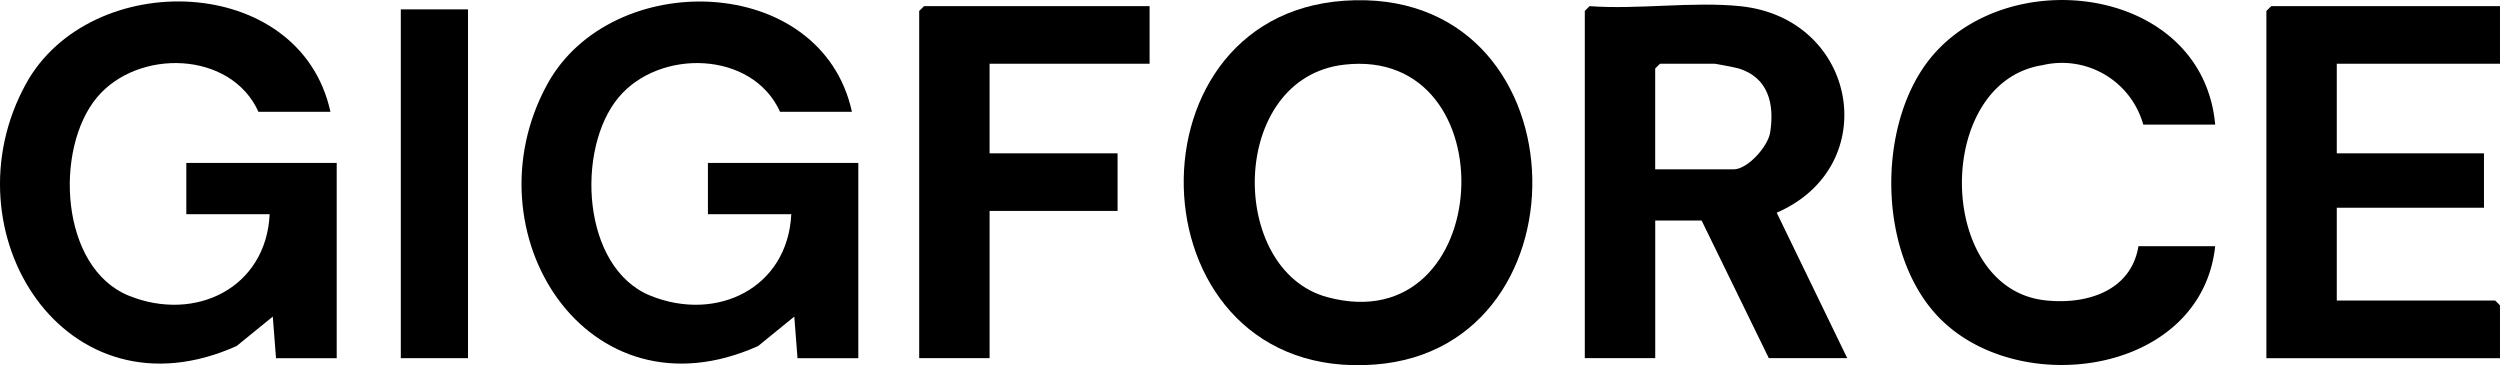
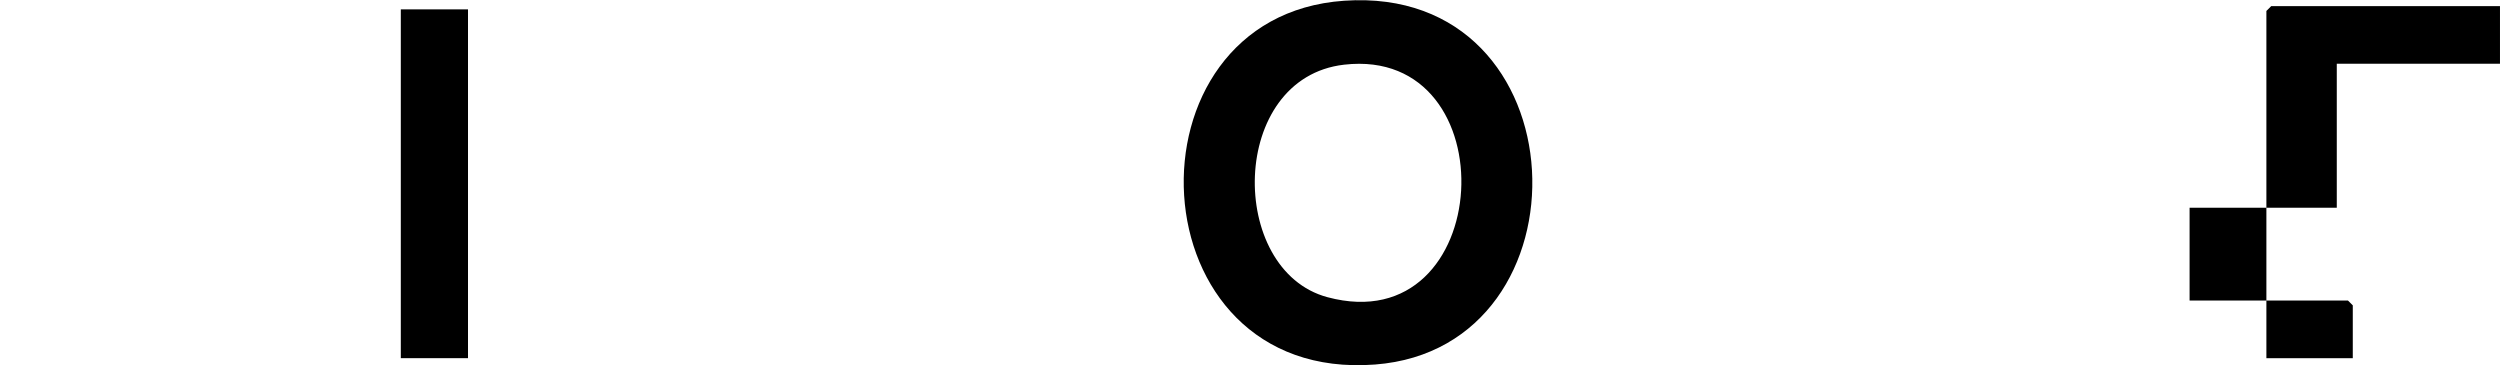
<svg xmlns="http://www.w3.org/2000/svg" width="125.123" height="18.278" viewBox="0 0 125.123 18.278">
  <defs>
    <clipPath id="clip-path">
      <rect id="Rectangle_101" data-name="Rectangle 101" width="125.123" height="18.278" fill="none" />
    </clipPath>
  </defs>
  <g id="Group_594" data-name="Group 594" transform="translate(-46.375 -87.037)">
    <g id="Group_590" data-name="Group 590" transform="translate(46.375 87.037)" clip-path="url(#clip-path)">
      <g id="Group_589" data-name="Group 589">
        <g id="Group_588" data-name="Group 588" clip-path="url(#clip-path)">
-           <path id="Path_430" data-name="Path 430" d="M62.911,92.792h-3.6c-1.39-3.064-6.04-3.167-8.084-.717-2.146,2.574-1.851,8.53,1.6,9.924,3.324,1.342,6.868-.386,7.045-4.082H55.7V95.354h7.527v9.77H60.189l-.161-2.081-1.809,1.472C49.646,108.364,43.608,98.8,47.67,91.4c3.211-5.845,13.716-5.577,15.242,1.388" transform="translate(-46.375 -87.198)" />
-           <path id="Path_431" data-name="Path 431" d="M144.411,92.792h-3.6c-1.39-3.064-6.04-3.167-8.084-.717-2.146,2.574-1.851,8.53,1.6,9.924,3.324,1.342,6.868-.386,7.045-4.082H137.2V95.354h7.527v9.77h-3.043l-.161-2.081-1.809,1.472c-8.572,3.849-14.61-5.719-10.548-13.111,3.211-5.845,13.716-5.577,15.242,1.388" transform="translate(-101.769 -87.198)" />
          <path id="Path_432" data-name="Path 432" d="M239.36,87.094c11.995-.827,12.557,17.362,1.552,18.207-12.115.93-12.861-17.428-1.552-18.207m0,3.2c-5.784.664-5.845,10.294-.836,11.637,8.428,2.26,9.136-12.59.836-11.637" transform="translate(-172.087 -87.057)" />
-           <path id="Path_433" data-name="Path 433" d="M301.768,87.838c5.889.595,7.208,8.01,1.837,10.337l3.529,7.28h-3.924l-3.363-6.887h-2.322v6.887H294V88.078l.24-.24c2.415.178,5.155-.24,7.527,0m-4.244,8.168h3.924c.705,0,1.722-1.145,1.832-1.852.221-1.425-.092-2.745-1.586-3.2-.128-.039-1.14-.235-1.207-.235h-2.723l-.24.24Z" transform="translate(-214.682 -87.53)" />
-           <path id="Path_434" data-name="Path 434" d="M358.1,93.272h-3.6a4.224,4.224,0,0,0-5.053-2.971c-5.425.856-5.334,11.124.105,11.763,2.06.242,4.336-.431,4.707-2.706H358.1c-.7,6.52-10.115,7.735-14.015,3.365-2.732-3.061-2.871-8.814-.66-12.194,3.6-5.508,14.026-4.427,14.675,2.743" transform="translate(-247.232 -87.037)" />
-           <path id="Path_435" data-name="Path 435" d="M412.191,88v2.883h-8.168v4.484h7.367V98.09h-7.367v4.645h7.928l.24.24v2.643H400.5V88.24l.24-.24Z" transform="translate(-287.069 -87.692)" />
-           <path id="Path_436" data-name="Path 436" d="M201.531,88v2.883h-8.008v4.484h6.406V98.25h-6.406v7.367H190V88.24l.24-.24Z" transform="translate(-143.995 -87.692)" />
+           <path id="Path_435" data-name="Path 435" d="M412.191,88v2.883h-8.168v4.484V98.09h-7.367v4.645h7.928l.24.24v2.643H400.5V88.24l.24-.24Z" transform="translate(-287.069 -87.692)" />
          <rect id="Rectangle_99" data-name="Rectangle 99" width="3.363" height="17.457" transform="translate(20.06 0.469)" />
        </g>
      </g>
    </g>
  </g>
</svg>